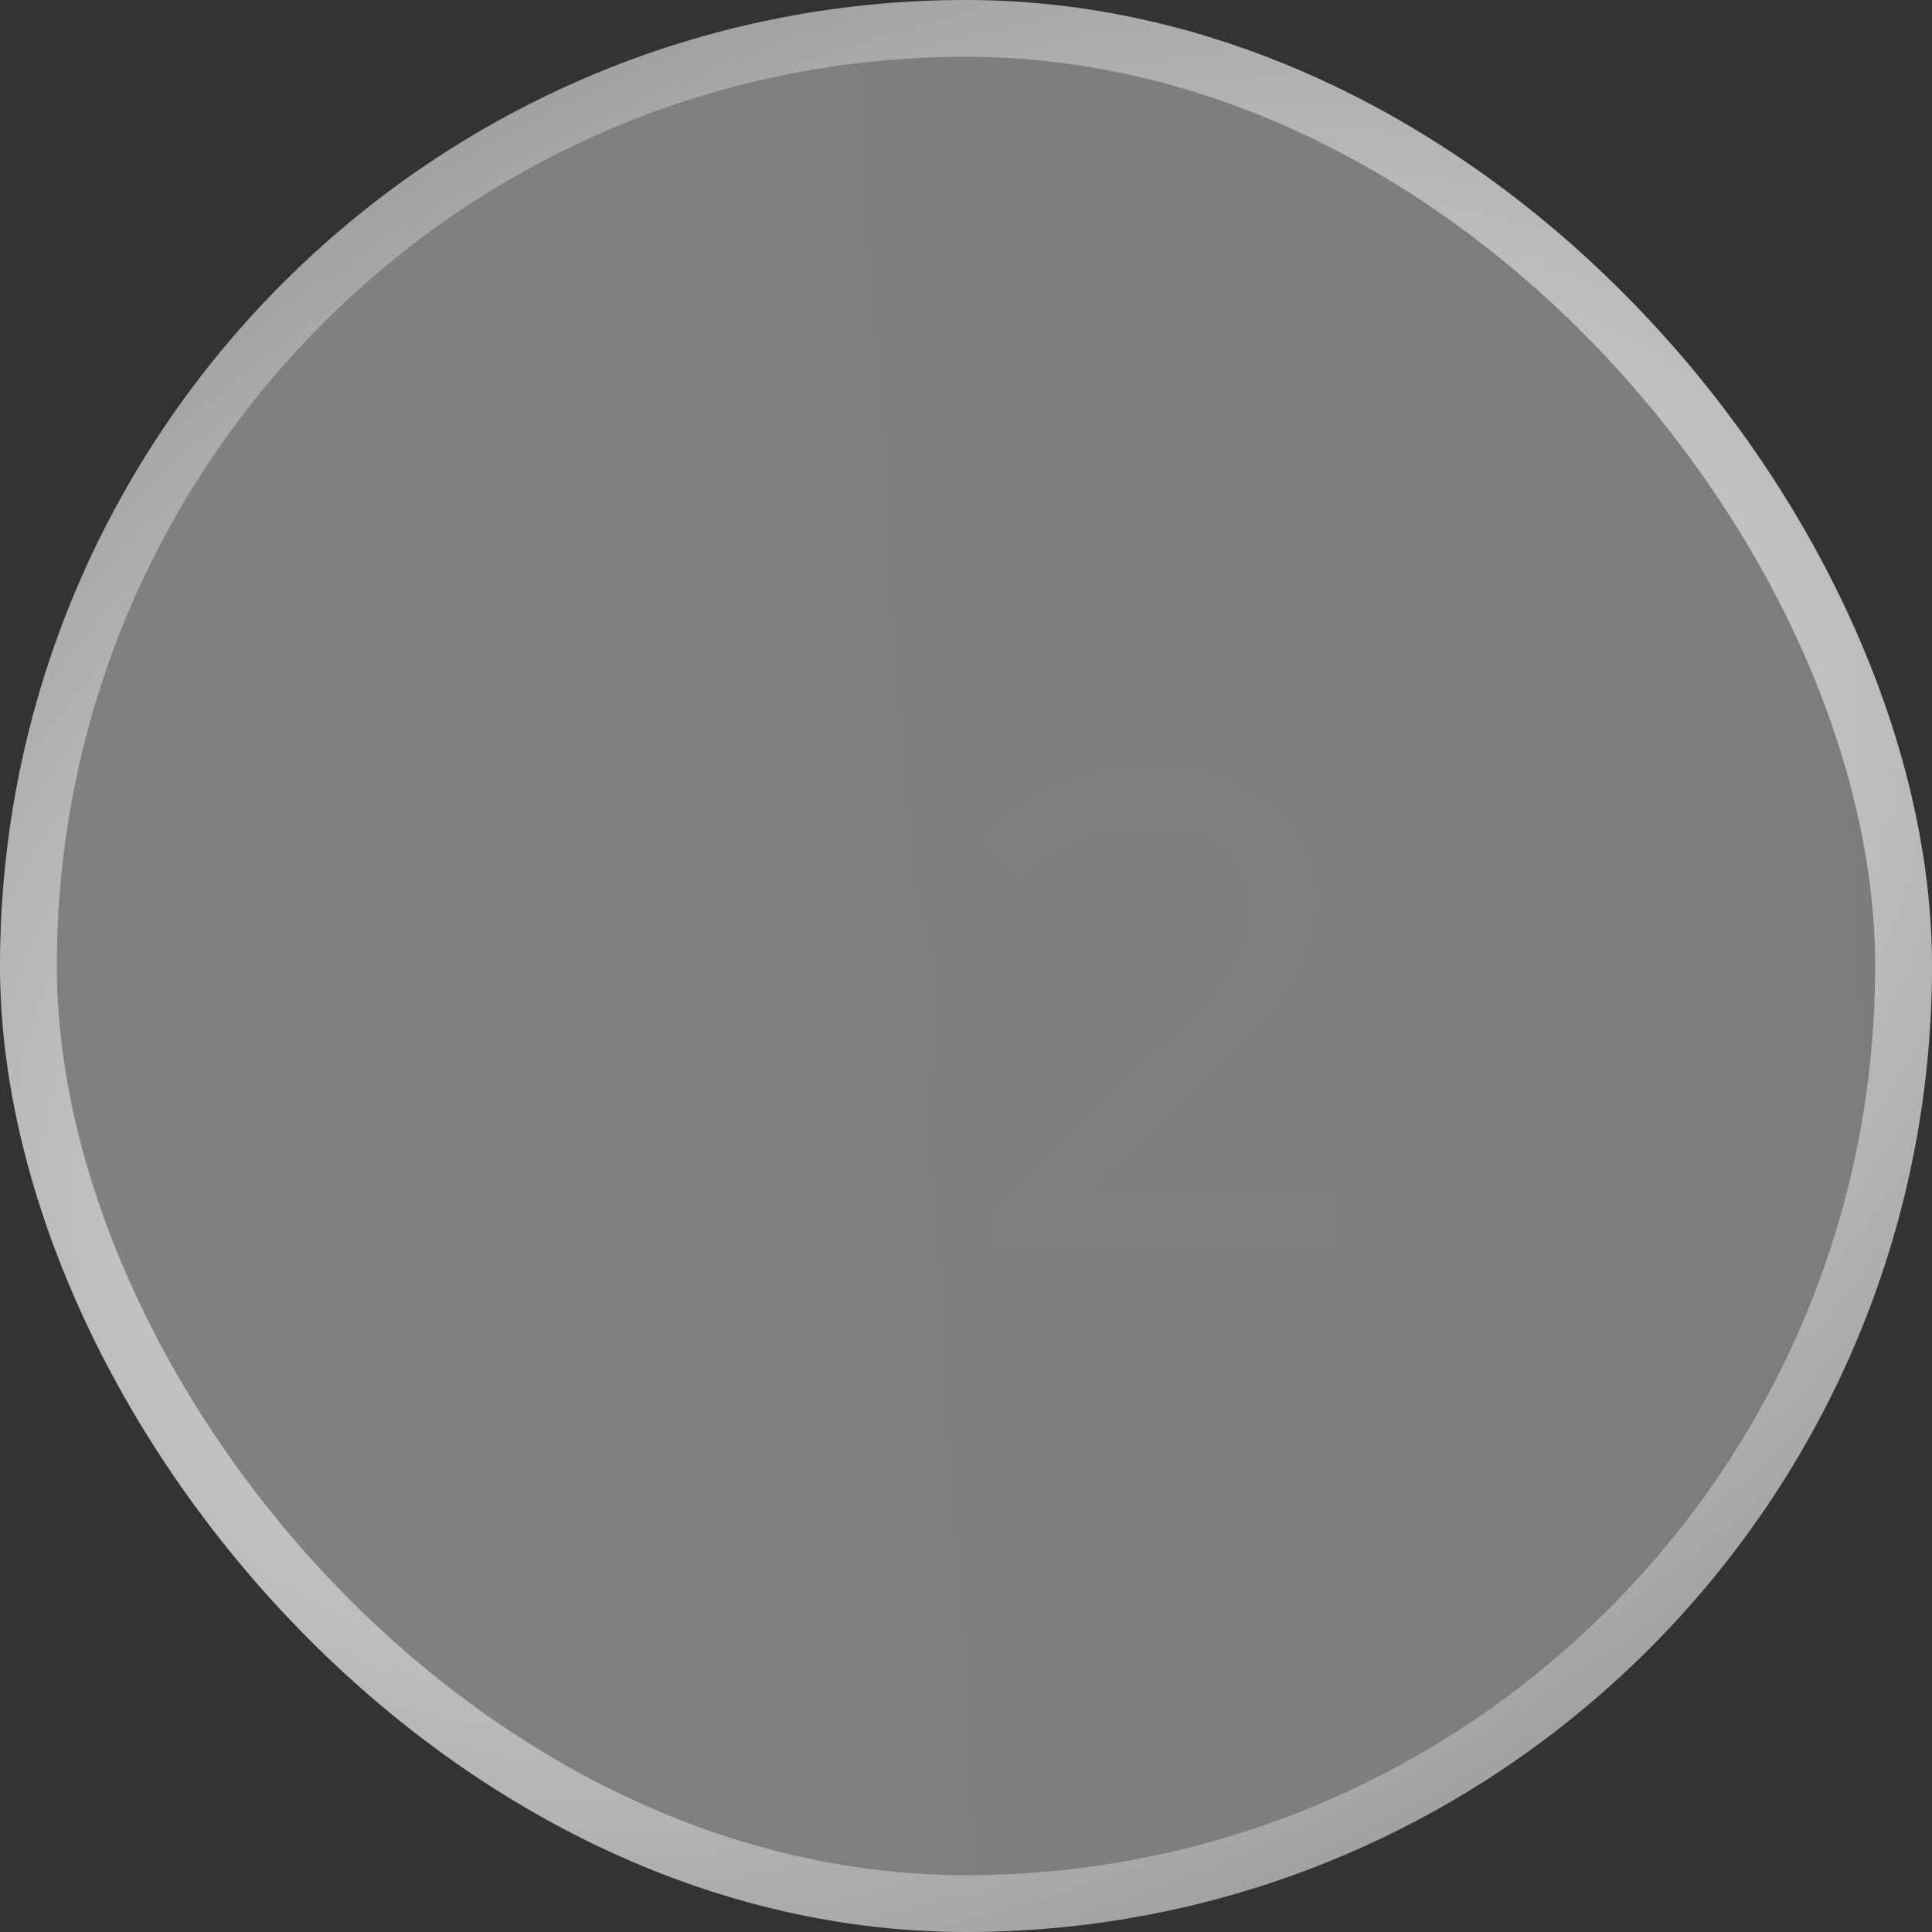
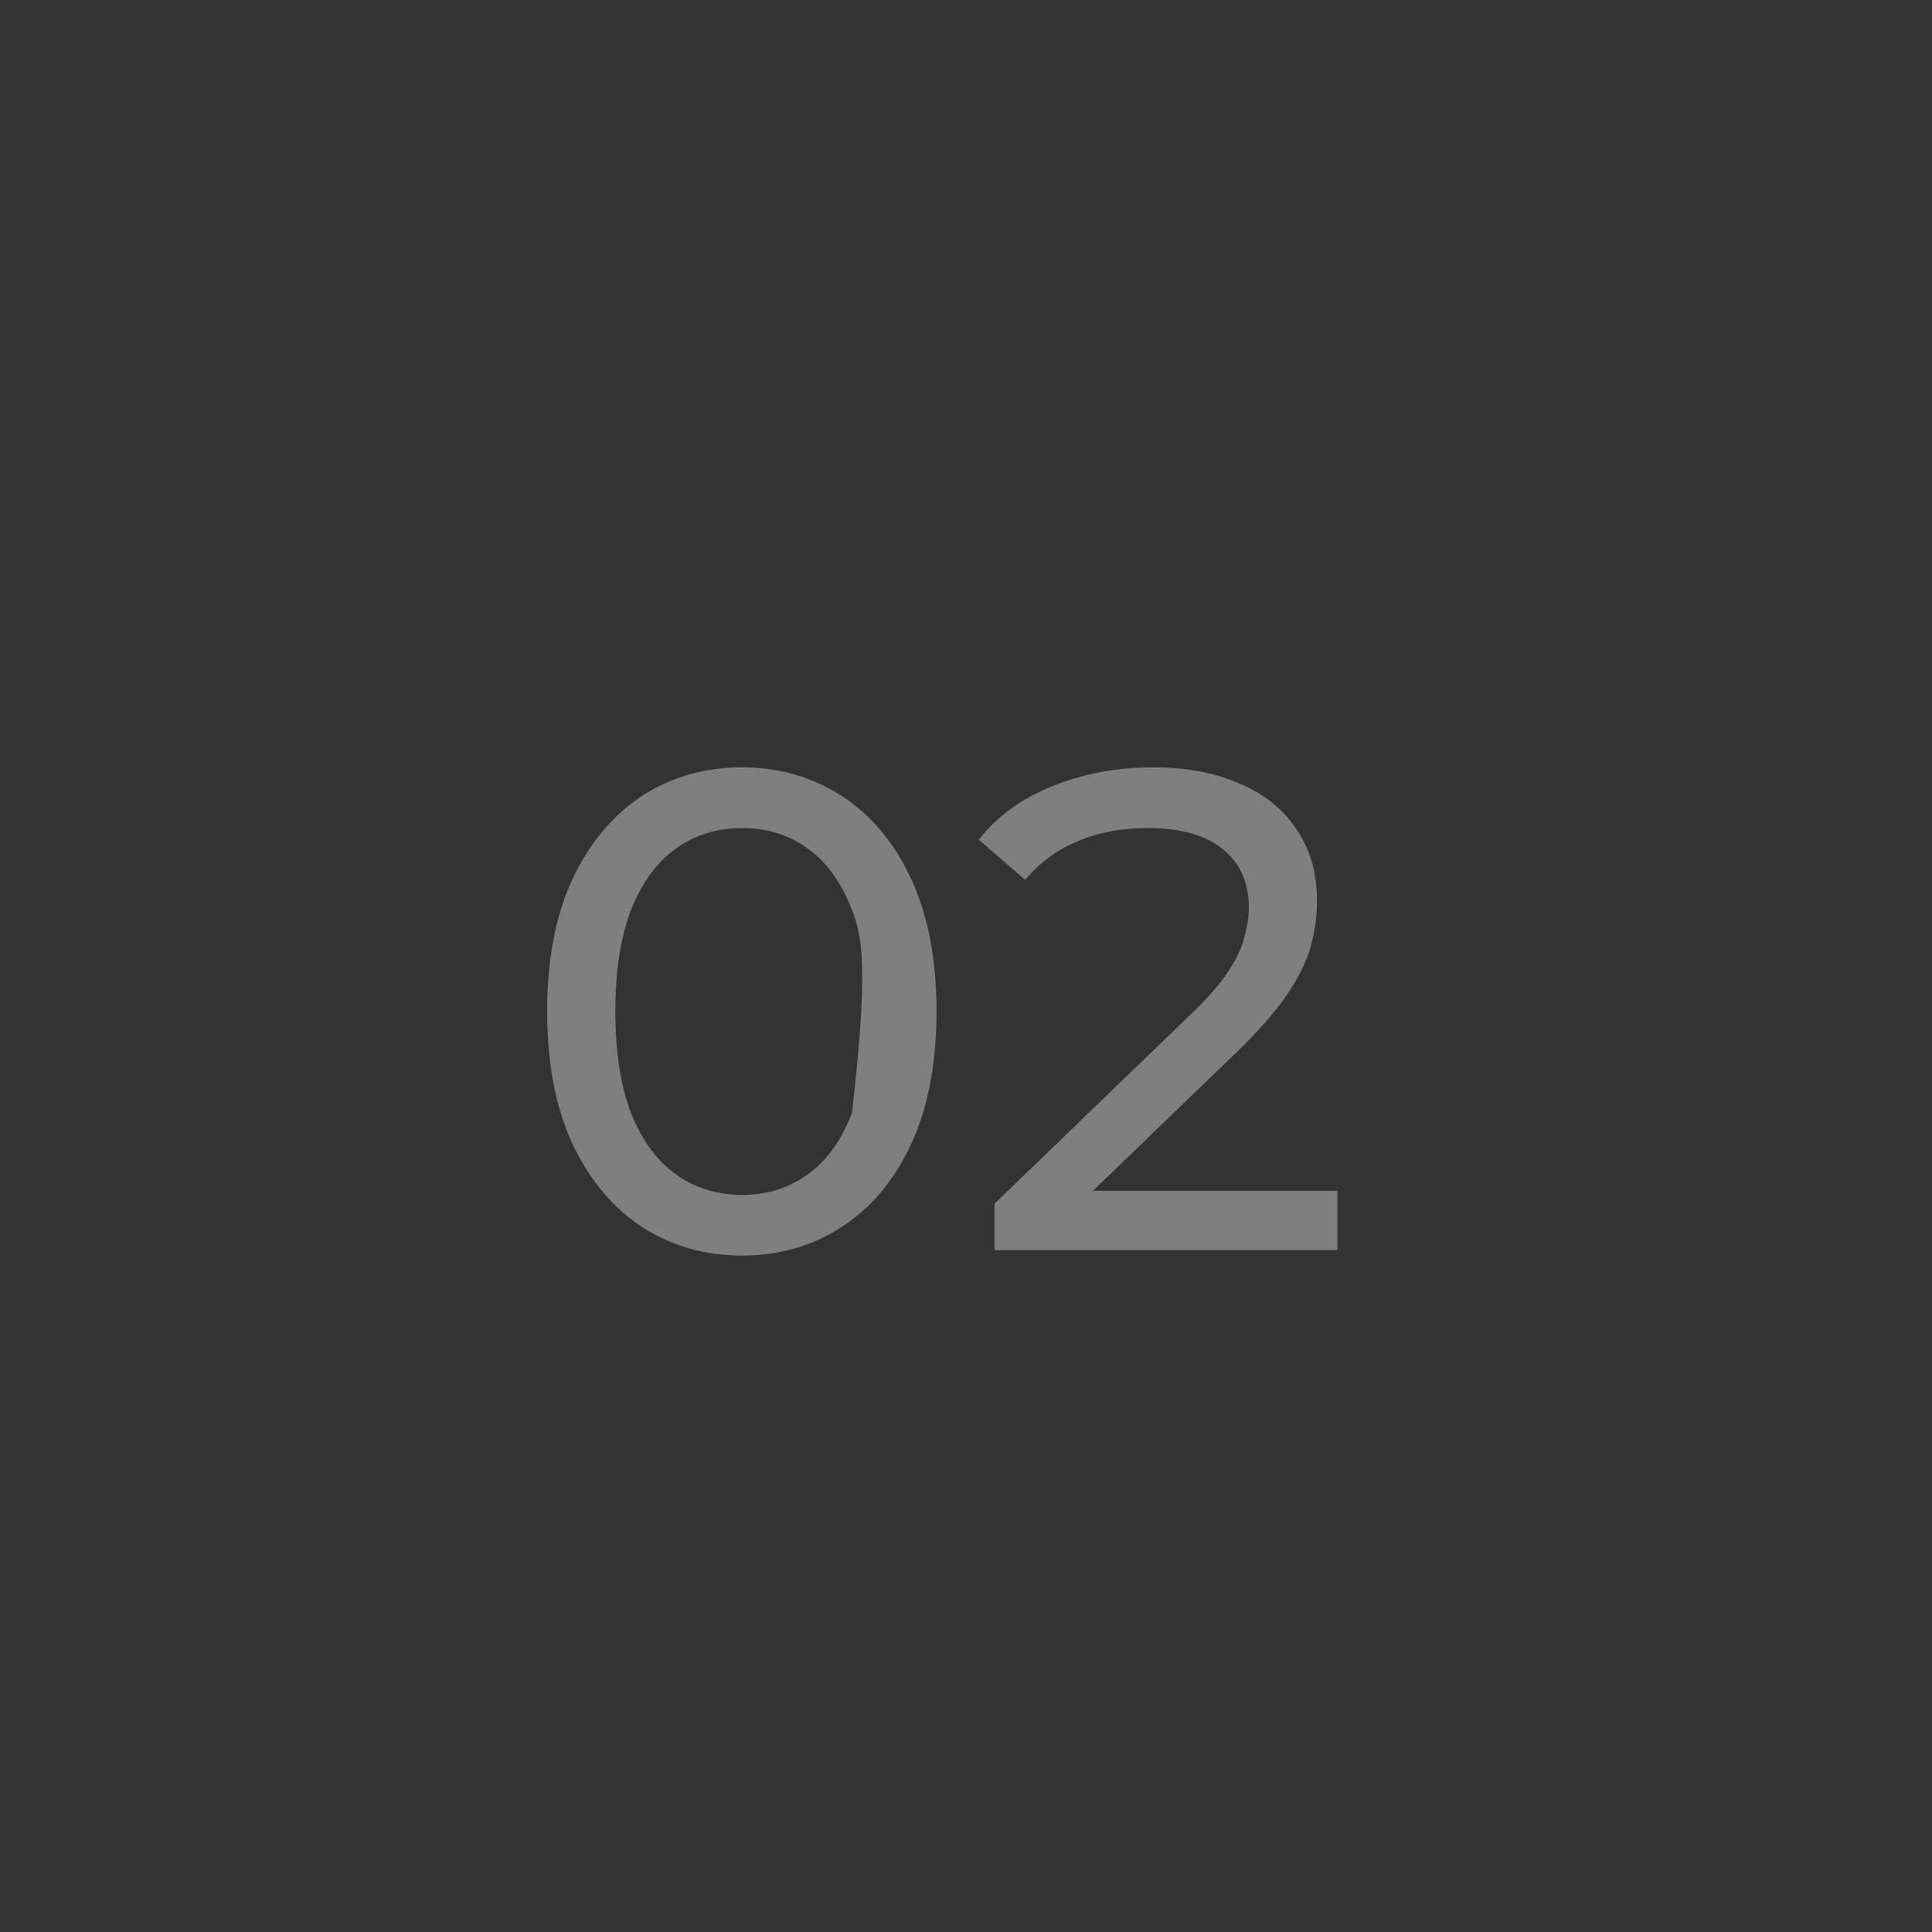
<svg xmlns="http://www.w3.org/2000/svg" width="34" height="34" viewBox="0 0 34 34" fill="none">
  <rect x="0" y="0" width="34" height="34" fill="#333333" stroke="none" />
-   <rect x="0.5" y="0.5" width="33" height="33" rx="16.5" fill="url(#paint0_linear_1463_92)" fill-opacity="0.4" stroke="url(#paint1_radial_1463_92)" />
-   <path d="M13.061 22.096C12.405 22.096 11.817 21.928 11.297 21.592C10.785 21.256 10.377 20.768 10.073 20.128C9.777 19.488 9.629 18.712 9.629 17.8C9.629 16.888 9.777 16.112 10.073 15.472C10.377 14.832 10.785 14.344 11.297 14.008C11.817 13.672 12.405 13.504 13.061 13.504C13.709 13.504 14.293 13.672 14.813 14.008C15.333 14.344 15.741 14.832 16.037 15.472C16.333 16.112 16.481 16.888 16.481 17.8C16.481 18.712 16.333 19.488 16.037 20.128C15.741 20.768 15.333 21.256 14.813 21.592C14.293 21.928 13.709 22.096 13.061 22.096ZM13.061 21.028C13.501 21.028 13.885 20.908 14.213 20.668C14.549 20.428 14.809 20.068 14.993 19.588C15.185 19.108 15.281 18.512 15.281 17.8C15.281 17.088 15.185 16.492 14.993 16.012C14.809 15.532 14.549 15.172 14.213 14.932C13.885 14.692 13.501 14.572 13.061 14.572C12.621 14.572 12.233 14.692 11.897 14.932C11.561 15.172 11.297 15.532 11.105 16.012C10.921 16.492 10.829 17.088 10.829 17.8C10.829 18.512 10.921 19.108 11.105 19.588C11.297 20.068 11.561 20.428 11.897 20.668C12.233 20.908 12.621 21.028 13.061 21.028ZM17.501 22V21.184L20.921 17.884C21.225 17.596 21.449 17.344 21.593 17.128C21.745 16.904 21.845 16.7 21.893 16.516C21.949 16.324 21.977 16.14 21.977 15.964C21.977 15.532 21.825 15.192 21.521 14.944C21.217 14.696 20.773 14.572 20.189 14.572C19.741 14.572 19.337 14.648 18.977 14.8C18.617 14.944 18.305 15.172 18.041 15.484L17.225 14.776C17.545 14.368 17.973 14.056 18.509 13.84C19.053 13.616 19.649 13.504 20.297 13.504C20.881 13.504 21.389 13.6 21.821 13.792C22.253 13.976 22.585 14.244 22.817 14.596C23.057 14.948 23.177 15.364 23.177 15.844C23.177 16.116 23.141 16.384 23.069 16.648C22.997 16.912 22.861 17.192 22.661 17.488C22.461 17.784 22.173 18.116 21.797 18.484L18.749 21.424L18.461 20.956H23.537V22H17.501Z" fill="#7F7F7F" />
+   <path d="M13.061 22.096C12.405 22.096 11.817 21.928 11.297 21.592C10.785 21.256 10.377 20.768 10.073 20.128C9.777 19.488 9.629 18.712 9.629 17.8C9.629 16.888 9.777 16.112 10.073 15.472C10.377 14.832 10.785 14.344 11.297 14.008C11.817 13.672 12.405 13.504 13.061 13.504C13.709 13.504 14.293 13.672 14.813 14.008C15.333 14.344 15.741 14.832 16.037 15.472C16.333 16.112 16.481 16.888 16.481 17.8C16.481 18.712 16.333 19.488 16.037 20.128C15.741 20.768 15.333 21.256 14.813 21.592C14.293 21.928 13.709 22.096 13.061 22.096ZM13.061 21.028C13.501 21.028 13.885 20.908 14.213 20.668C14.549 20.428 14.809 20.068 14.993 19.588C15.281 17.088 15.185 16.492 14.993 16.012C14.809 15.532 14.549 15.172 14.213 14.932C13.885 14.692 13.501 14.572 13.061 14.572C12.621 14.572 12.233 14.692 11.897 14.932C11.561 15.172 11.297 15.532 11.105 16.012C10.921 16.492 10.829 17.088 10.829 17.8C10.829 18.512 10.921 19.108 11.105 19.588C11.297 20.068 11.561 20.428 11.897 20.668C12.233 20.908 12.621 21.028 13.061 21.028ZM17.501 22V21.184L20.921 17.884C21.225 17.596 21.449 17.344 21.593 17.128C21.745 16.904 21.845 16.7 21.893 16.516C21.949 16.324 21.977 16.14 21.977 15.964C21.977 15.532 21.825 15.192 21.521 14.944C21.217 14.696 20.773 14.572 20.189 14.572C19.741 14.572 19.337 14.648 18.977 14.8C18.617 14.944 18.305 15.172 18.041 15.484L17.225 14.776C17.545 14.368 17.973 14.056 18.509 13.84C19.053 13.616 19.649 13.504 20.297 13.504C20.881 13.504 21.389 13.6 21.821 13.792C22.253 13.976 22.585 14.244 22.817 14.596C23.057 14.948 23.177 15.364 23.177 15.844C23.177 16.116 23.141 16.384 23.069 16.648C22.997 16.912 22.861 17.192 22.661 17.488C22.461 17.784 22.173 18.116 21.797 18.484L18.749 21.424L18.461 20.956H23.537V22H17.501Z" fill="#7F7F7F" />
  <defs>
    <linearGradient id="paint0_linear_1463_92" x1="0" y1="34" x2="36.118" y2="31.578" gradientUnits="userSpaceOnUse">
      <stop stop-color="#F4F4F4" />
      <stop offset="1" stop-color="#E9E9E9" />
    </linearGradient>
    <radialGradient id="paint1_radial_1463_92" cx="0" cy="0" r="1" gradientUnits="userSpaceOnUse" gradientTransform="translate(17 17) rotate(62.888) scale(23.75 36.133)">
      <stop stop-color="#F4F4F4" />
      <stop offset="1" stop-color="#7F7F7F" />
    </radialGradient>
  </defs>
</svg>